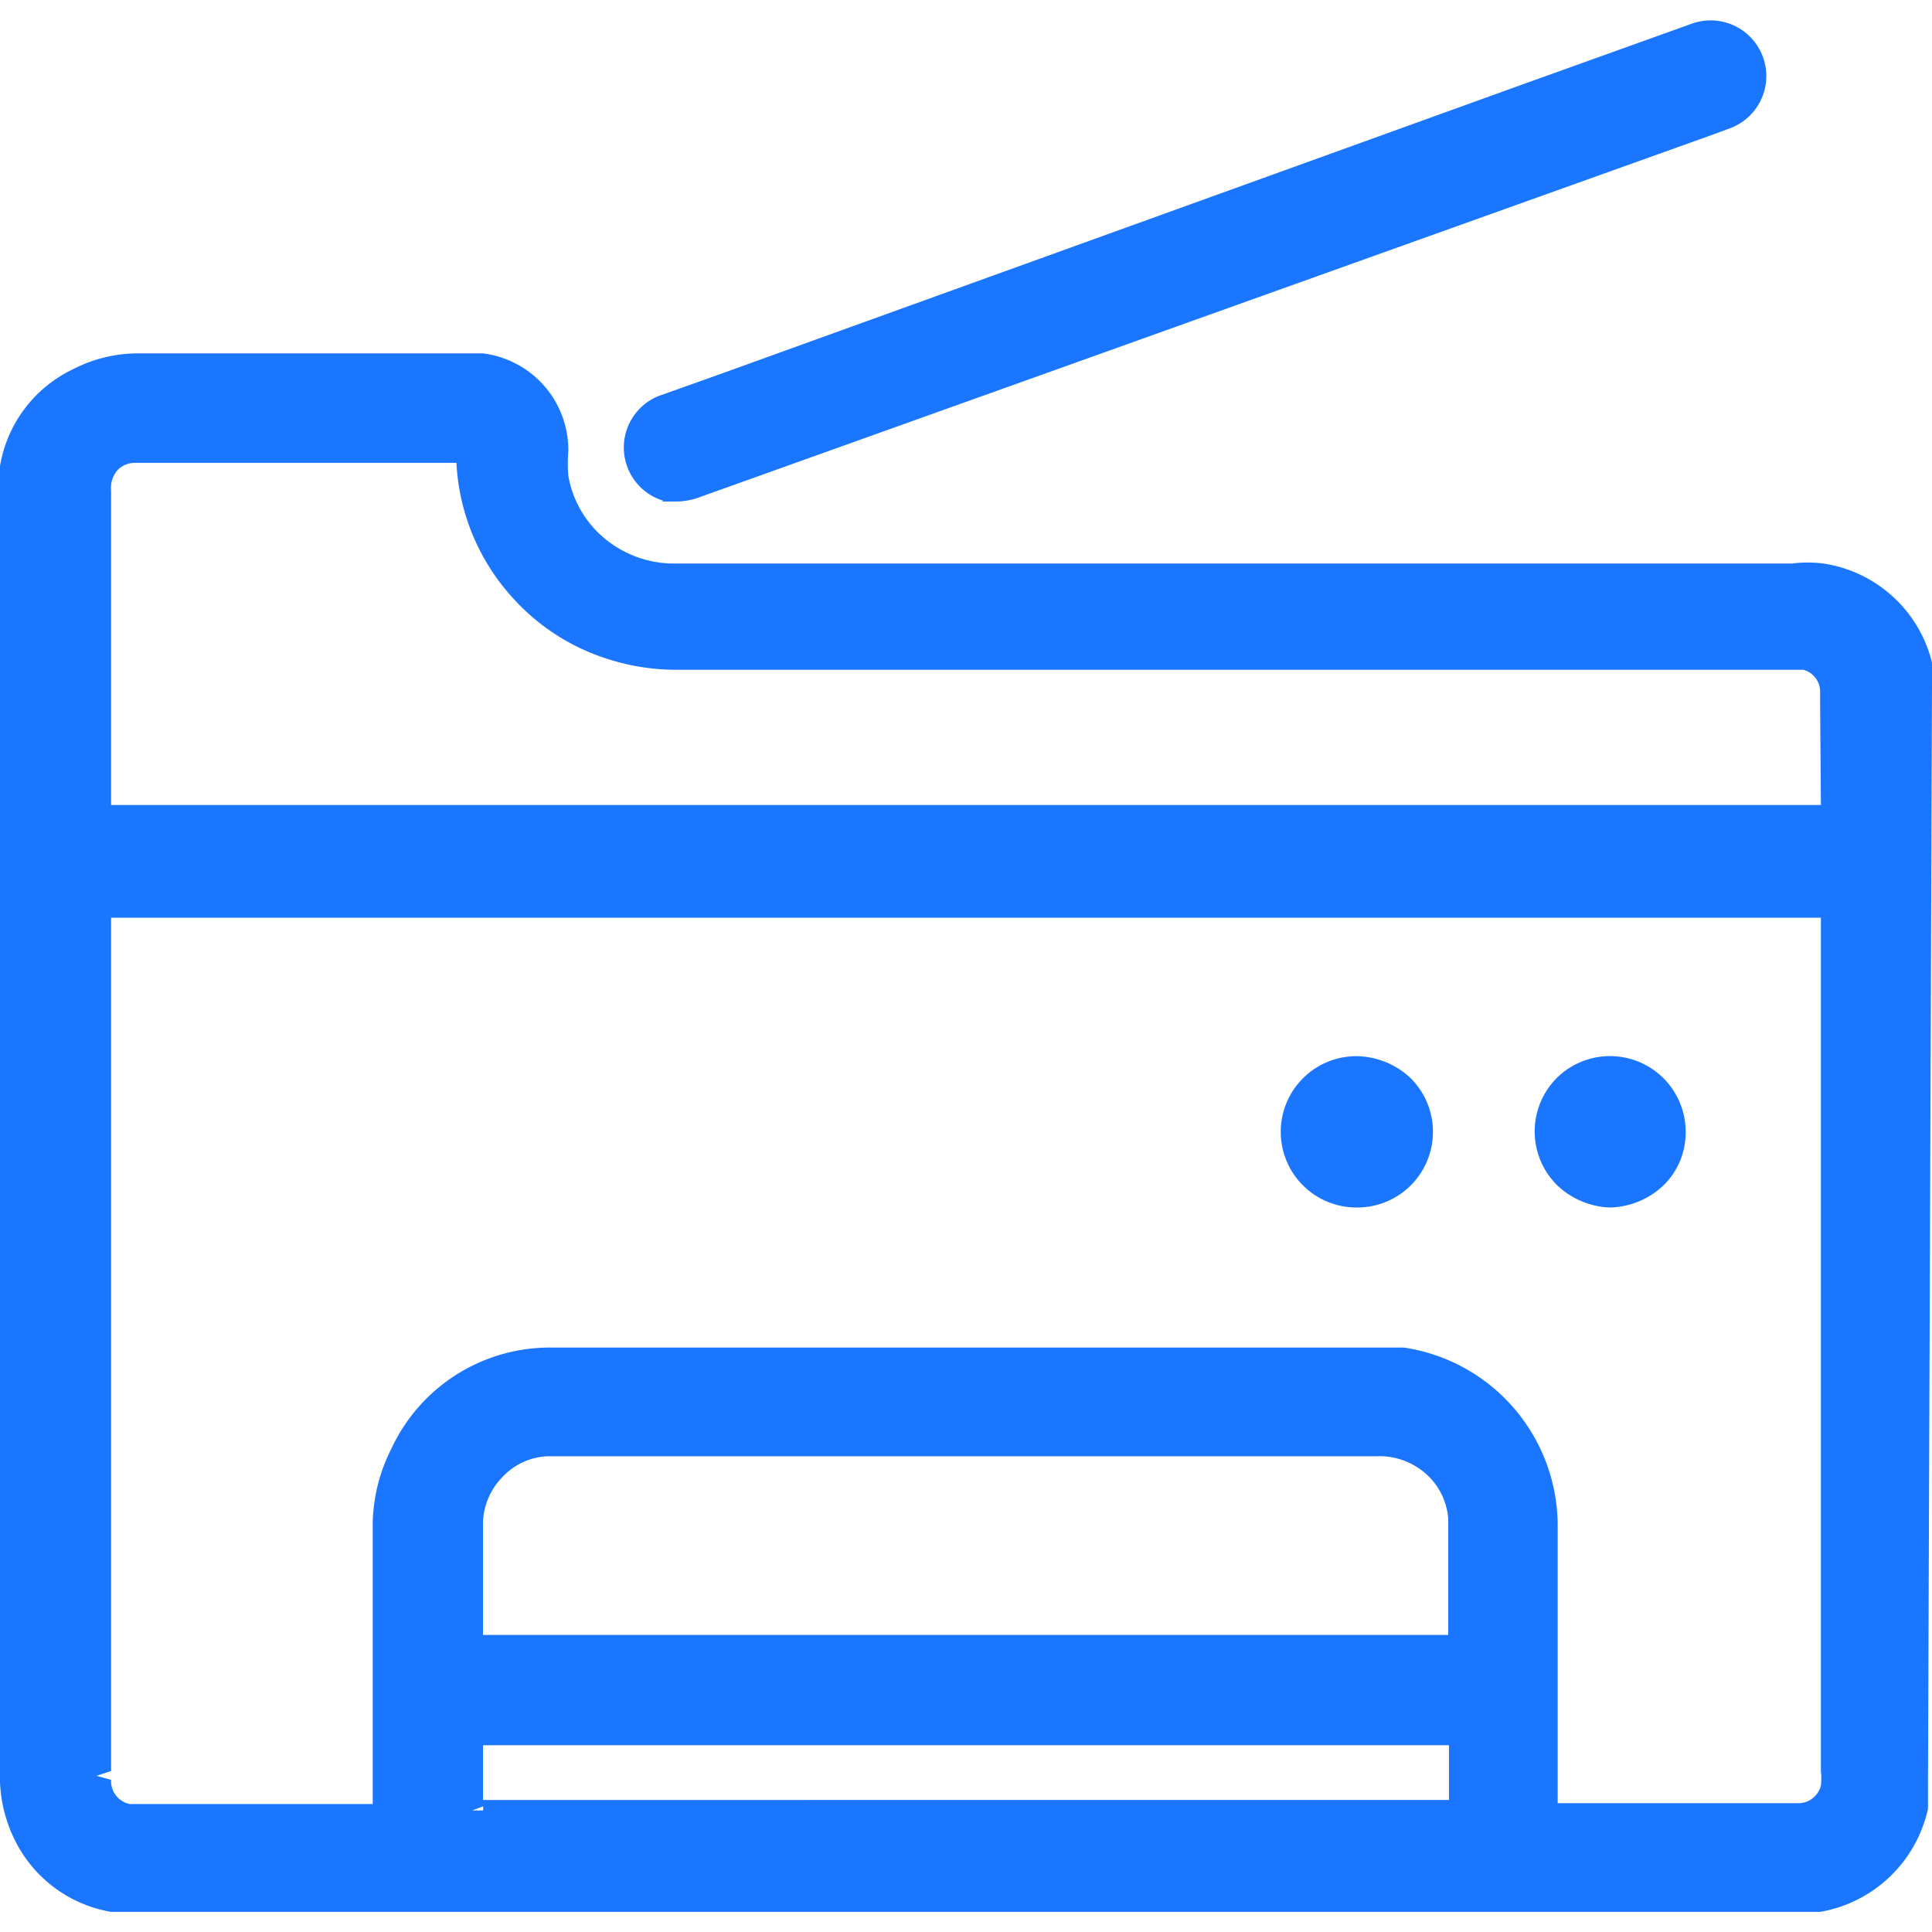
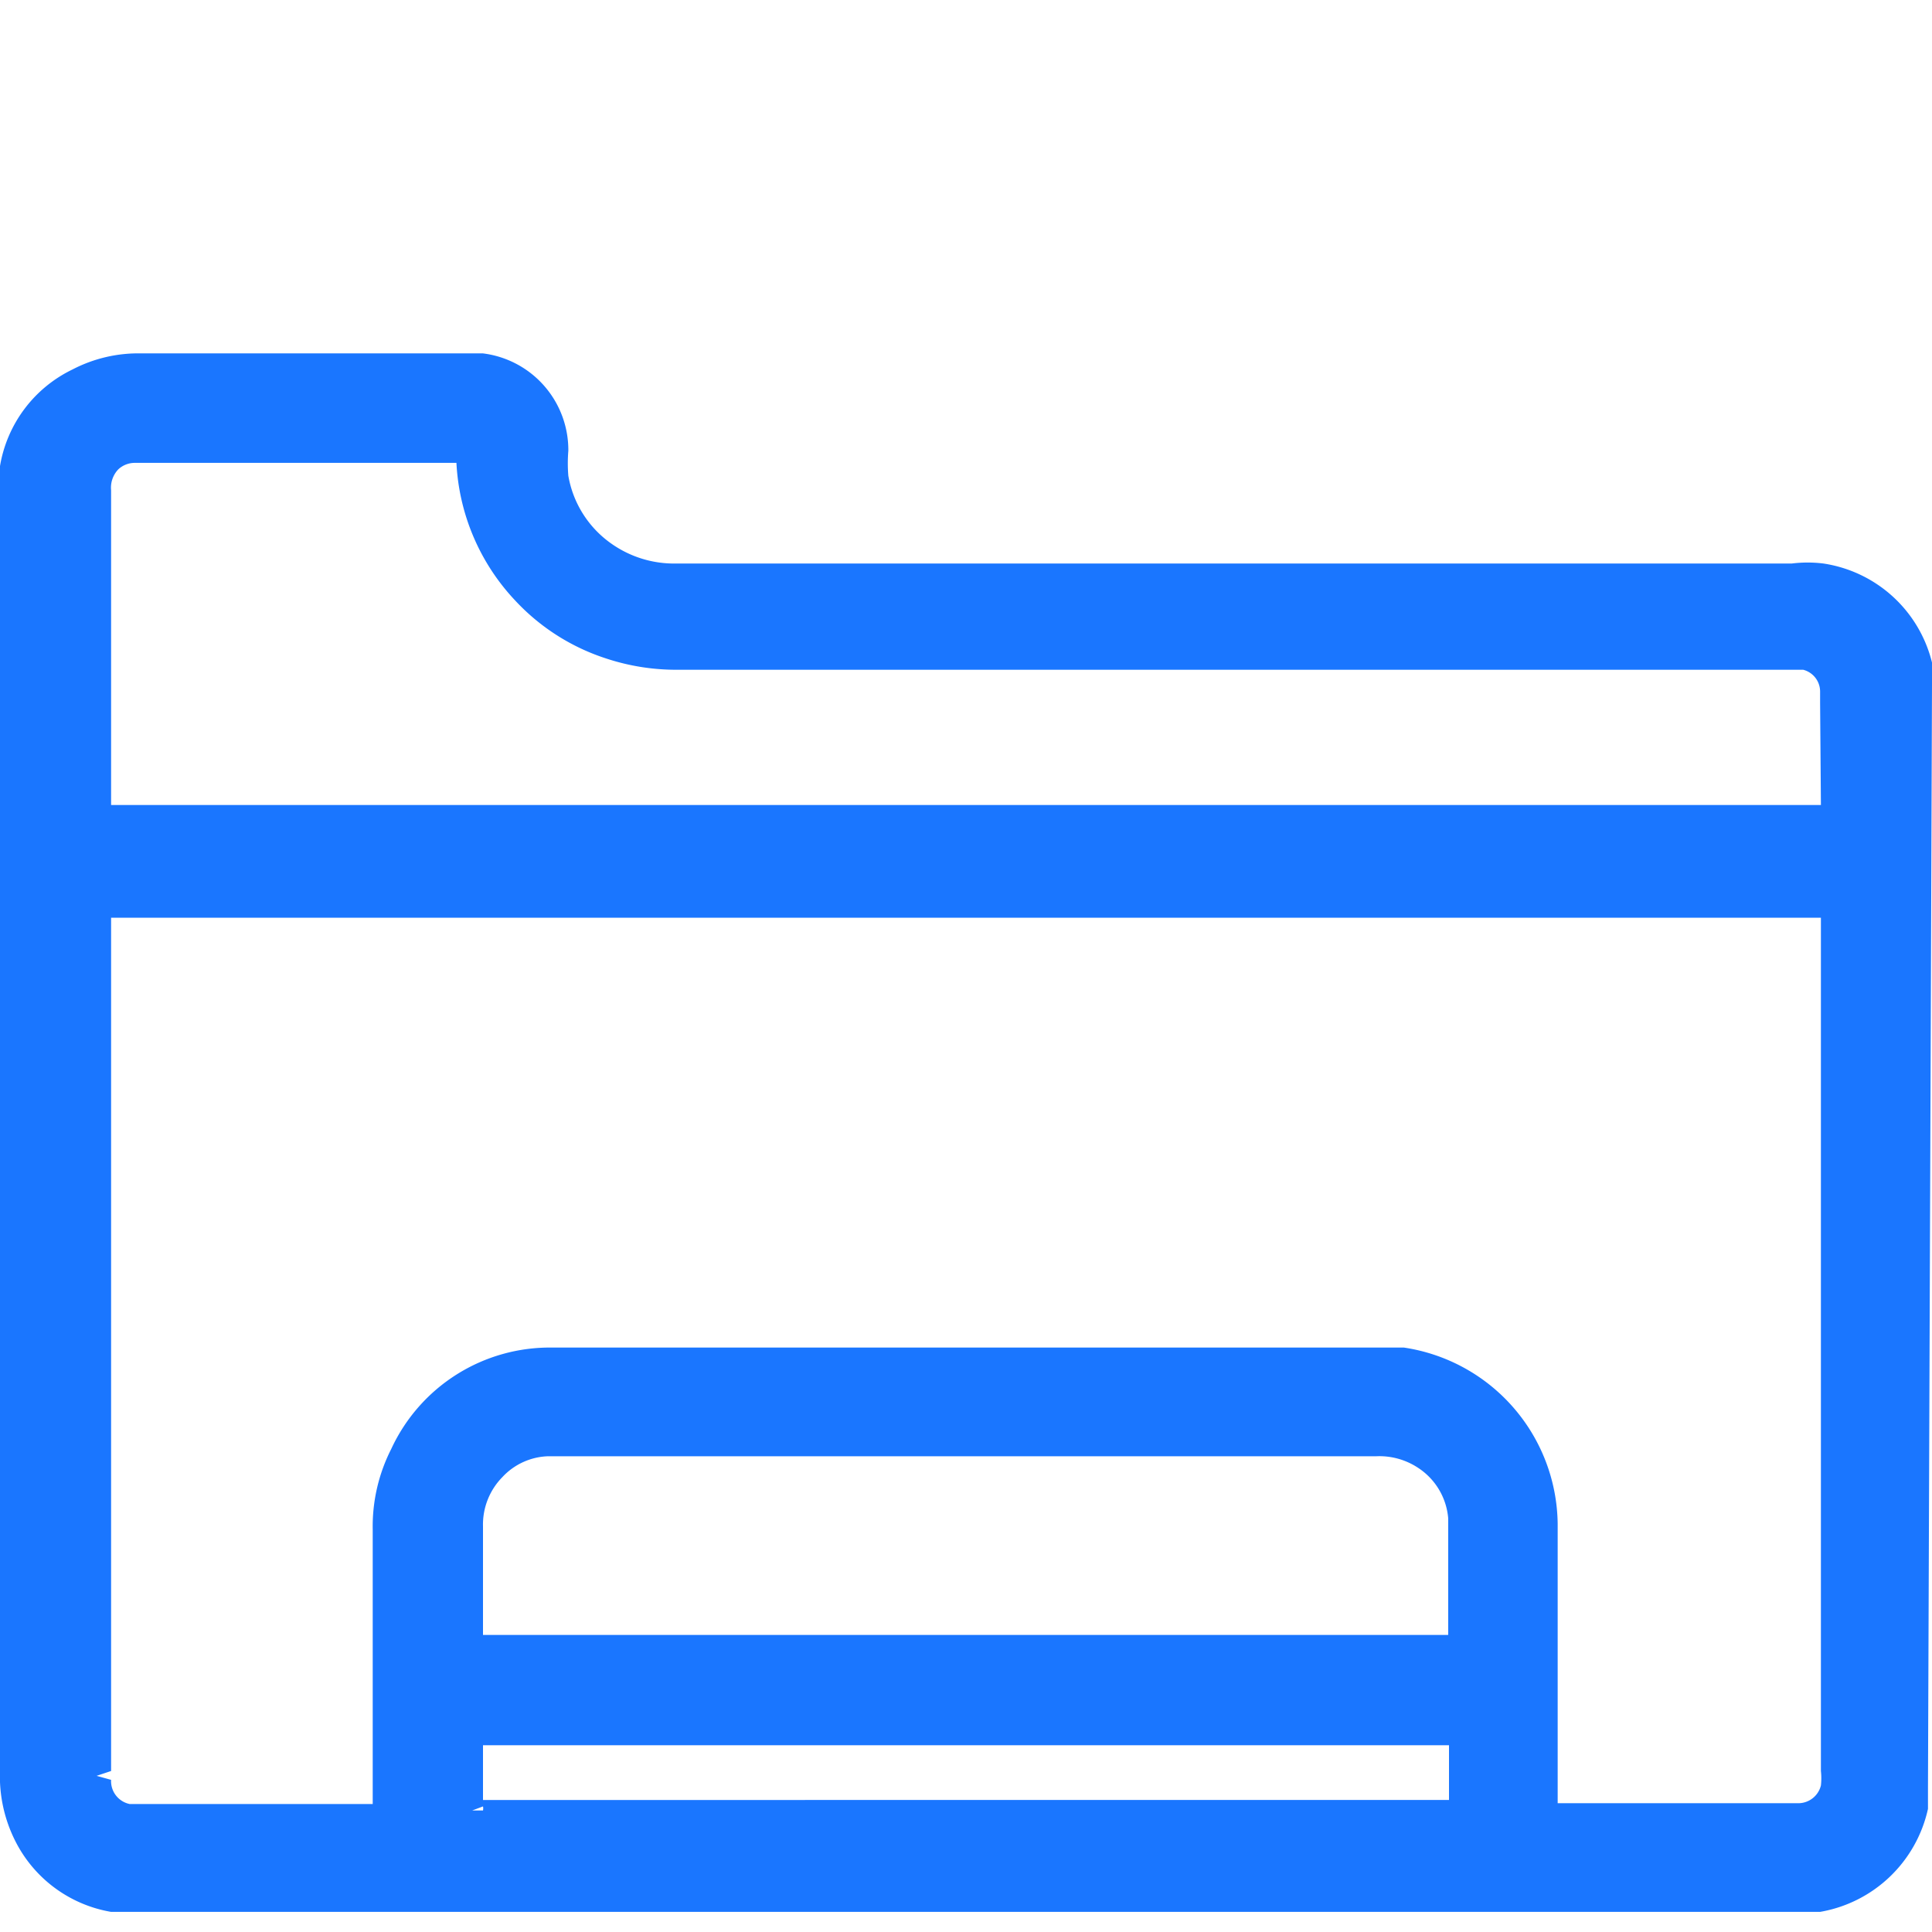
<svg xmlns="http://www.w3.org/2000/svg" id="Слой_1" data-name="Слой 1" width="24" height="24" viewBox="0 0 24 24">
  <defs>
    <style>.cls-1{fill:#1a76ff;}</style>
  </defs>
  <title>1617</title>
  <path class="cls-1" d="M24,8.51V8.43a1.73,1.73,0,0,0,0-.2A1.64,1.64,0,0,0,22.65,7a1.6,1.6,0,0,0-.39,0H8.41a1.35,1.35,0,0,1-.82-.25,1.3,1.3,0,0,1-.53-.84,1.9,1.9,0,0,1,0-.31A1.21,1.21,0,0,0,6,4.39H1.76a1.77,1.77,0,0,0-.86.2A1.63,1.63,0,0,0,0,5.79a2.21,2.21,0,0,0,0,.37V22a1.78,1.78,0,0,0,.19.87,1.64,1.64,0,0,0,1.19.88l.12,0H22.42l.19,0a1.66,1.66,0,0,0,1.34-1.28s0-.09,0-.14l0-.13ZM22.62,10H1.38V6.09a.33.33,0,0,1,.09-.26.3.3,0,0,1,.2-.08h4A2.69,2.69,0,0,0,6.4,7.46a2.66,2.66,0,0,0,1.13.72,2.77,2.77,0,0,0,.89.14H22.19l.21,0a.28.28,0,0,1,.21.27s0,.09,0,.14ZM1.2,22.06,1.38,22V11.4H22.62V22a.82.82,0,0,1,0,.18.29.29,0,0,1-.27.22h-3V21.18q0-1.13,0-2.25a2.24,2.24,0,0,0-1.91-2.19l-.32,0H6.86a2.17,2.17,0,0,0-2,1.26,2.12,2.12,0,0,0-.23,1v3.41H1.78l-.17,0a.29.29,0,0,1-.23-.3ZM18,21.68v.68H6v-.68ZM6,20.31v-.44q0-.46,0-.91a.84.84,0,0,1,.24-.61.81.81,0,0,1,.57-.26H17.1a.87.87,0,0,1,.51.14.83.83,0,0,1,.38.63c0,.06,0,.13,0,.19v1.26ZM5.84,22.5,6,22.44a.12.12,0,0,1,0,.05H5.84Z" />
-   <path class="cls-1" d="M8.22,6.23l.18,0a.83.83,0,0,0,.28-.05L21.2,1.7l.3-.11A.69.69,0,1,0,21,.3l-2.09.75-10,3.61-.73.26a.69.69,0,0,0,.06,1.3Z" />
-   <path class="cls-1" d="M16.87,15h0a.94.94,0,0,0,.65-1.61,1,1,0,0,0-.67-.27.94.94,0,0,0-.94.94.94.94,0,0,0,.93.94Z" />
-   <path class="cls-1" d="M20,15h0a1,1,0,0,0,.67-.28.92.92,0,0,0,.27-.66.94.94,0,0,0-1.6-.67.94.94,0,0,0,0,1.33A1,1,0,0,0,20,15Z" />
</svg>